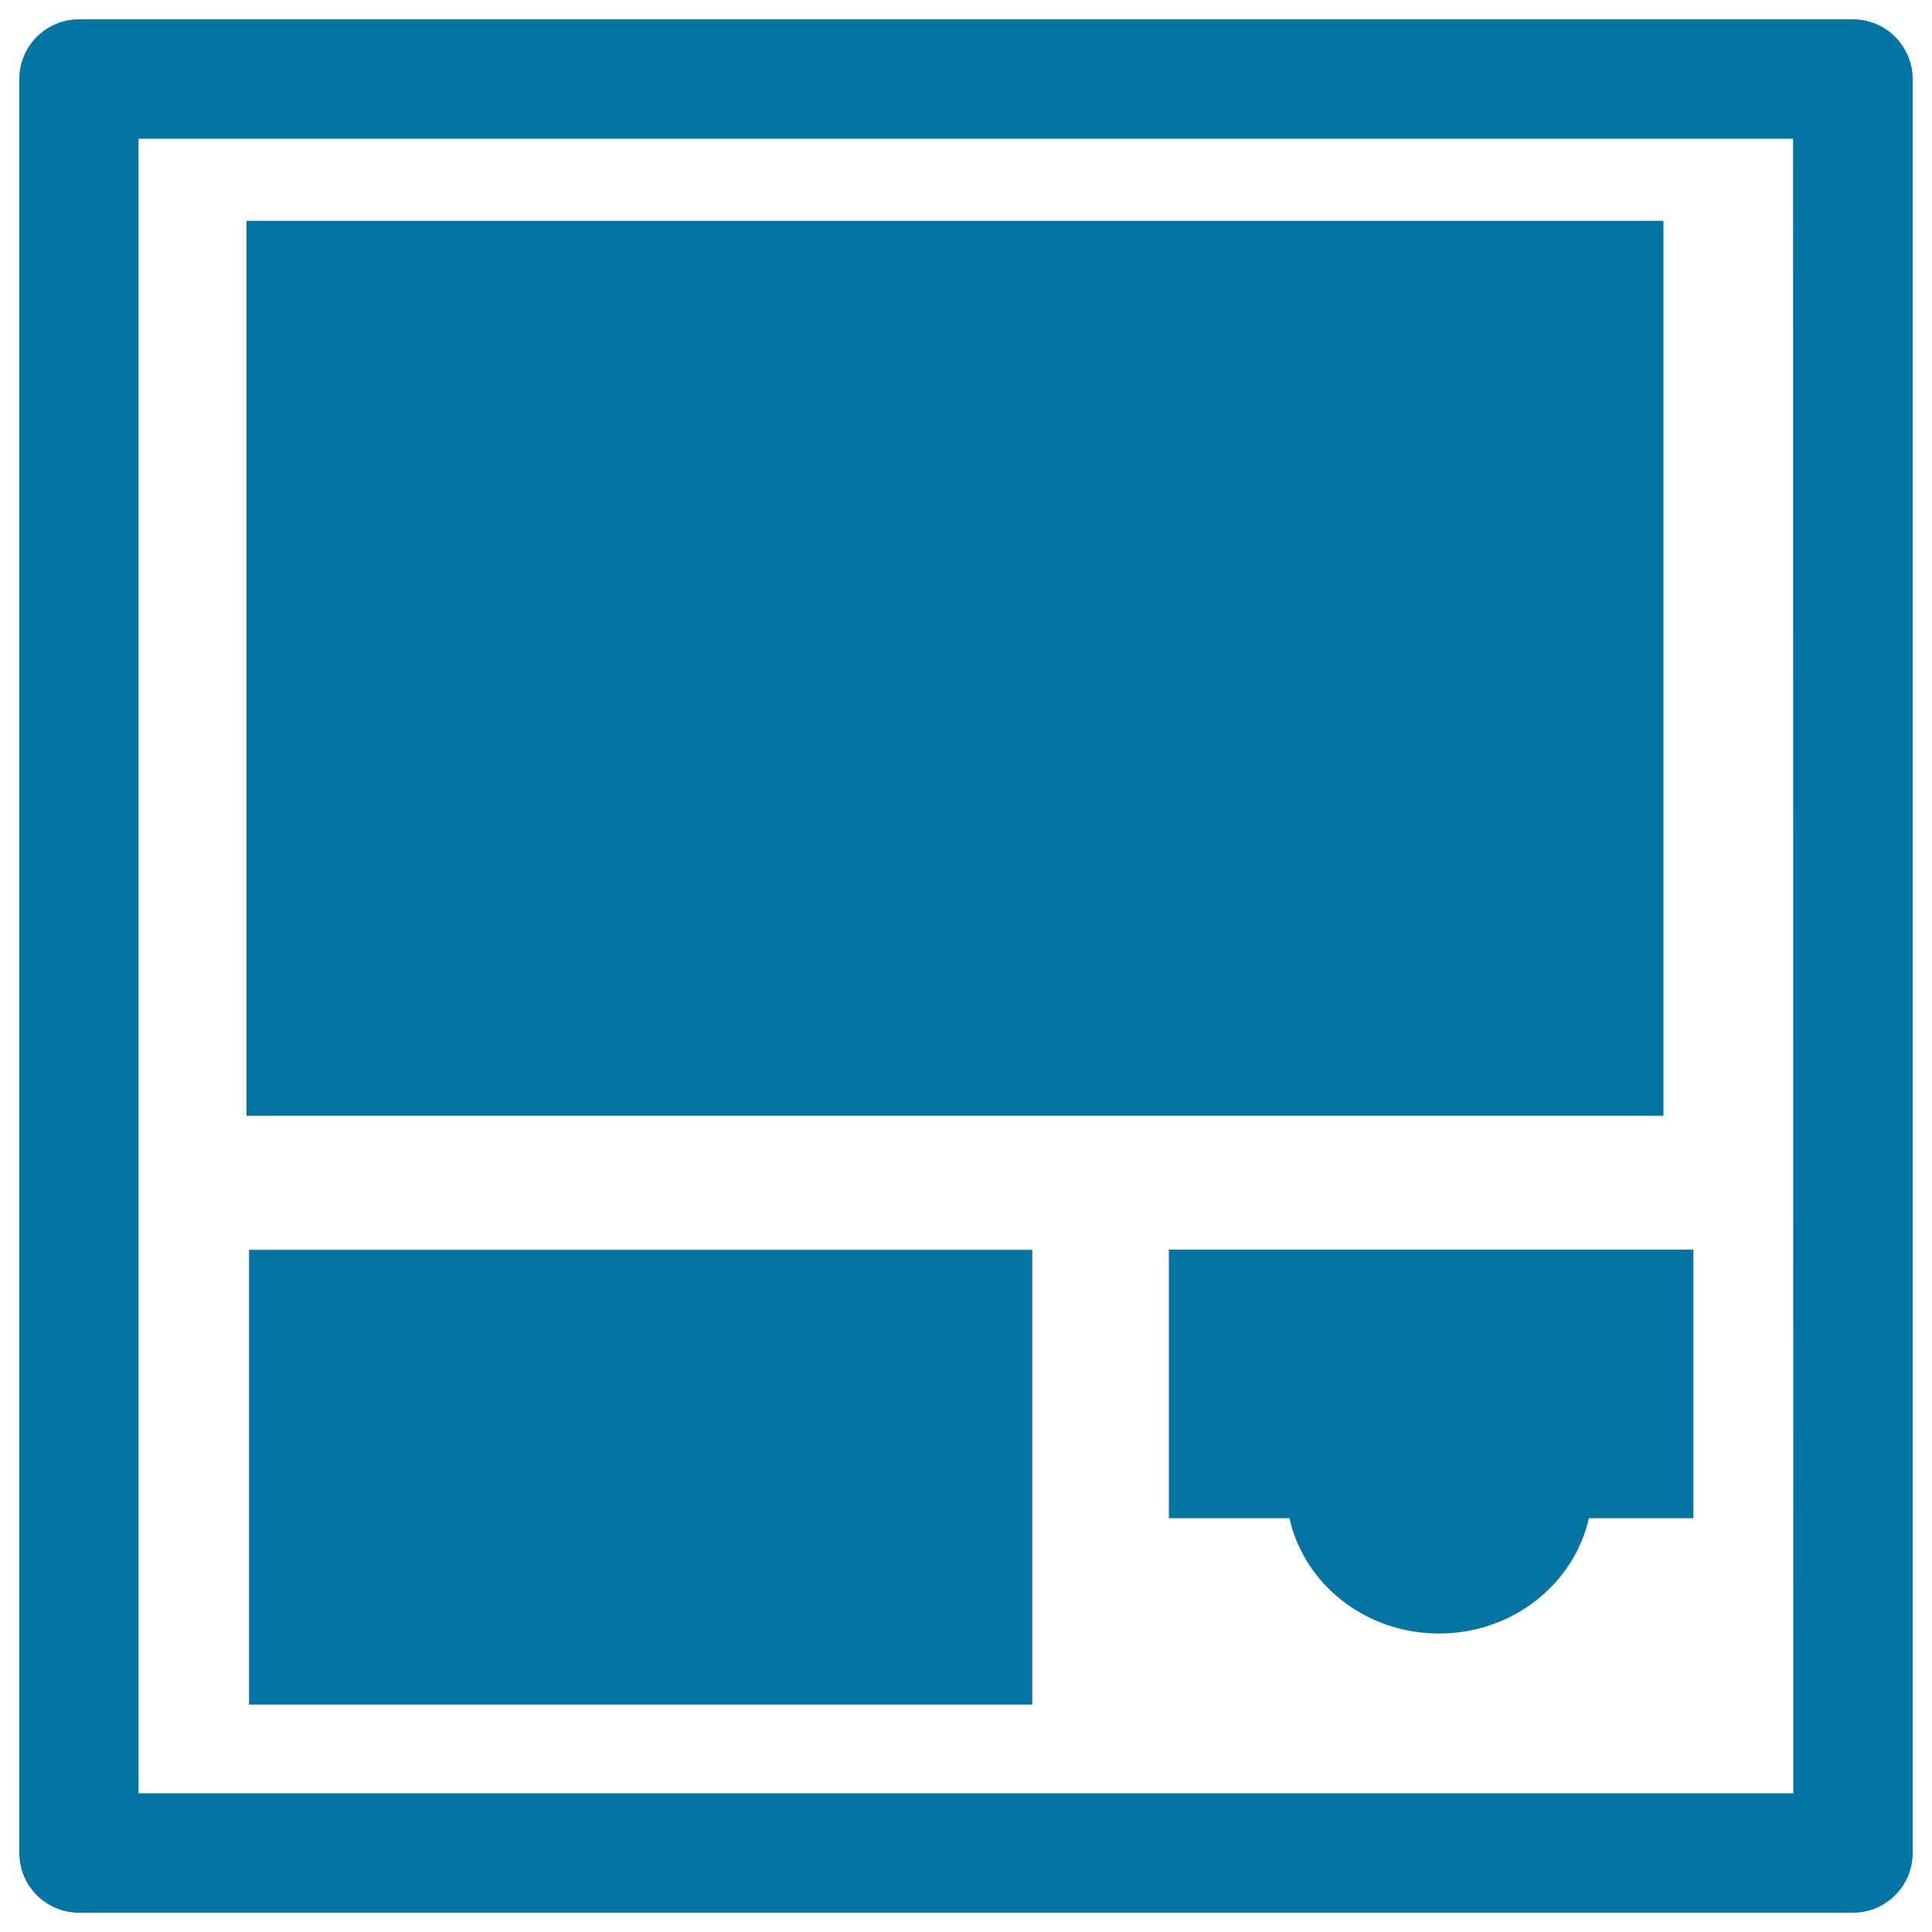
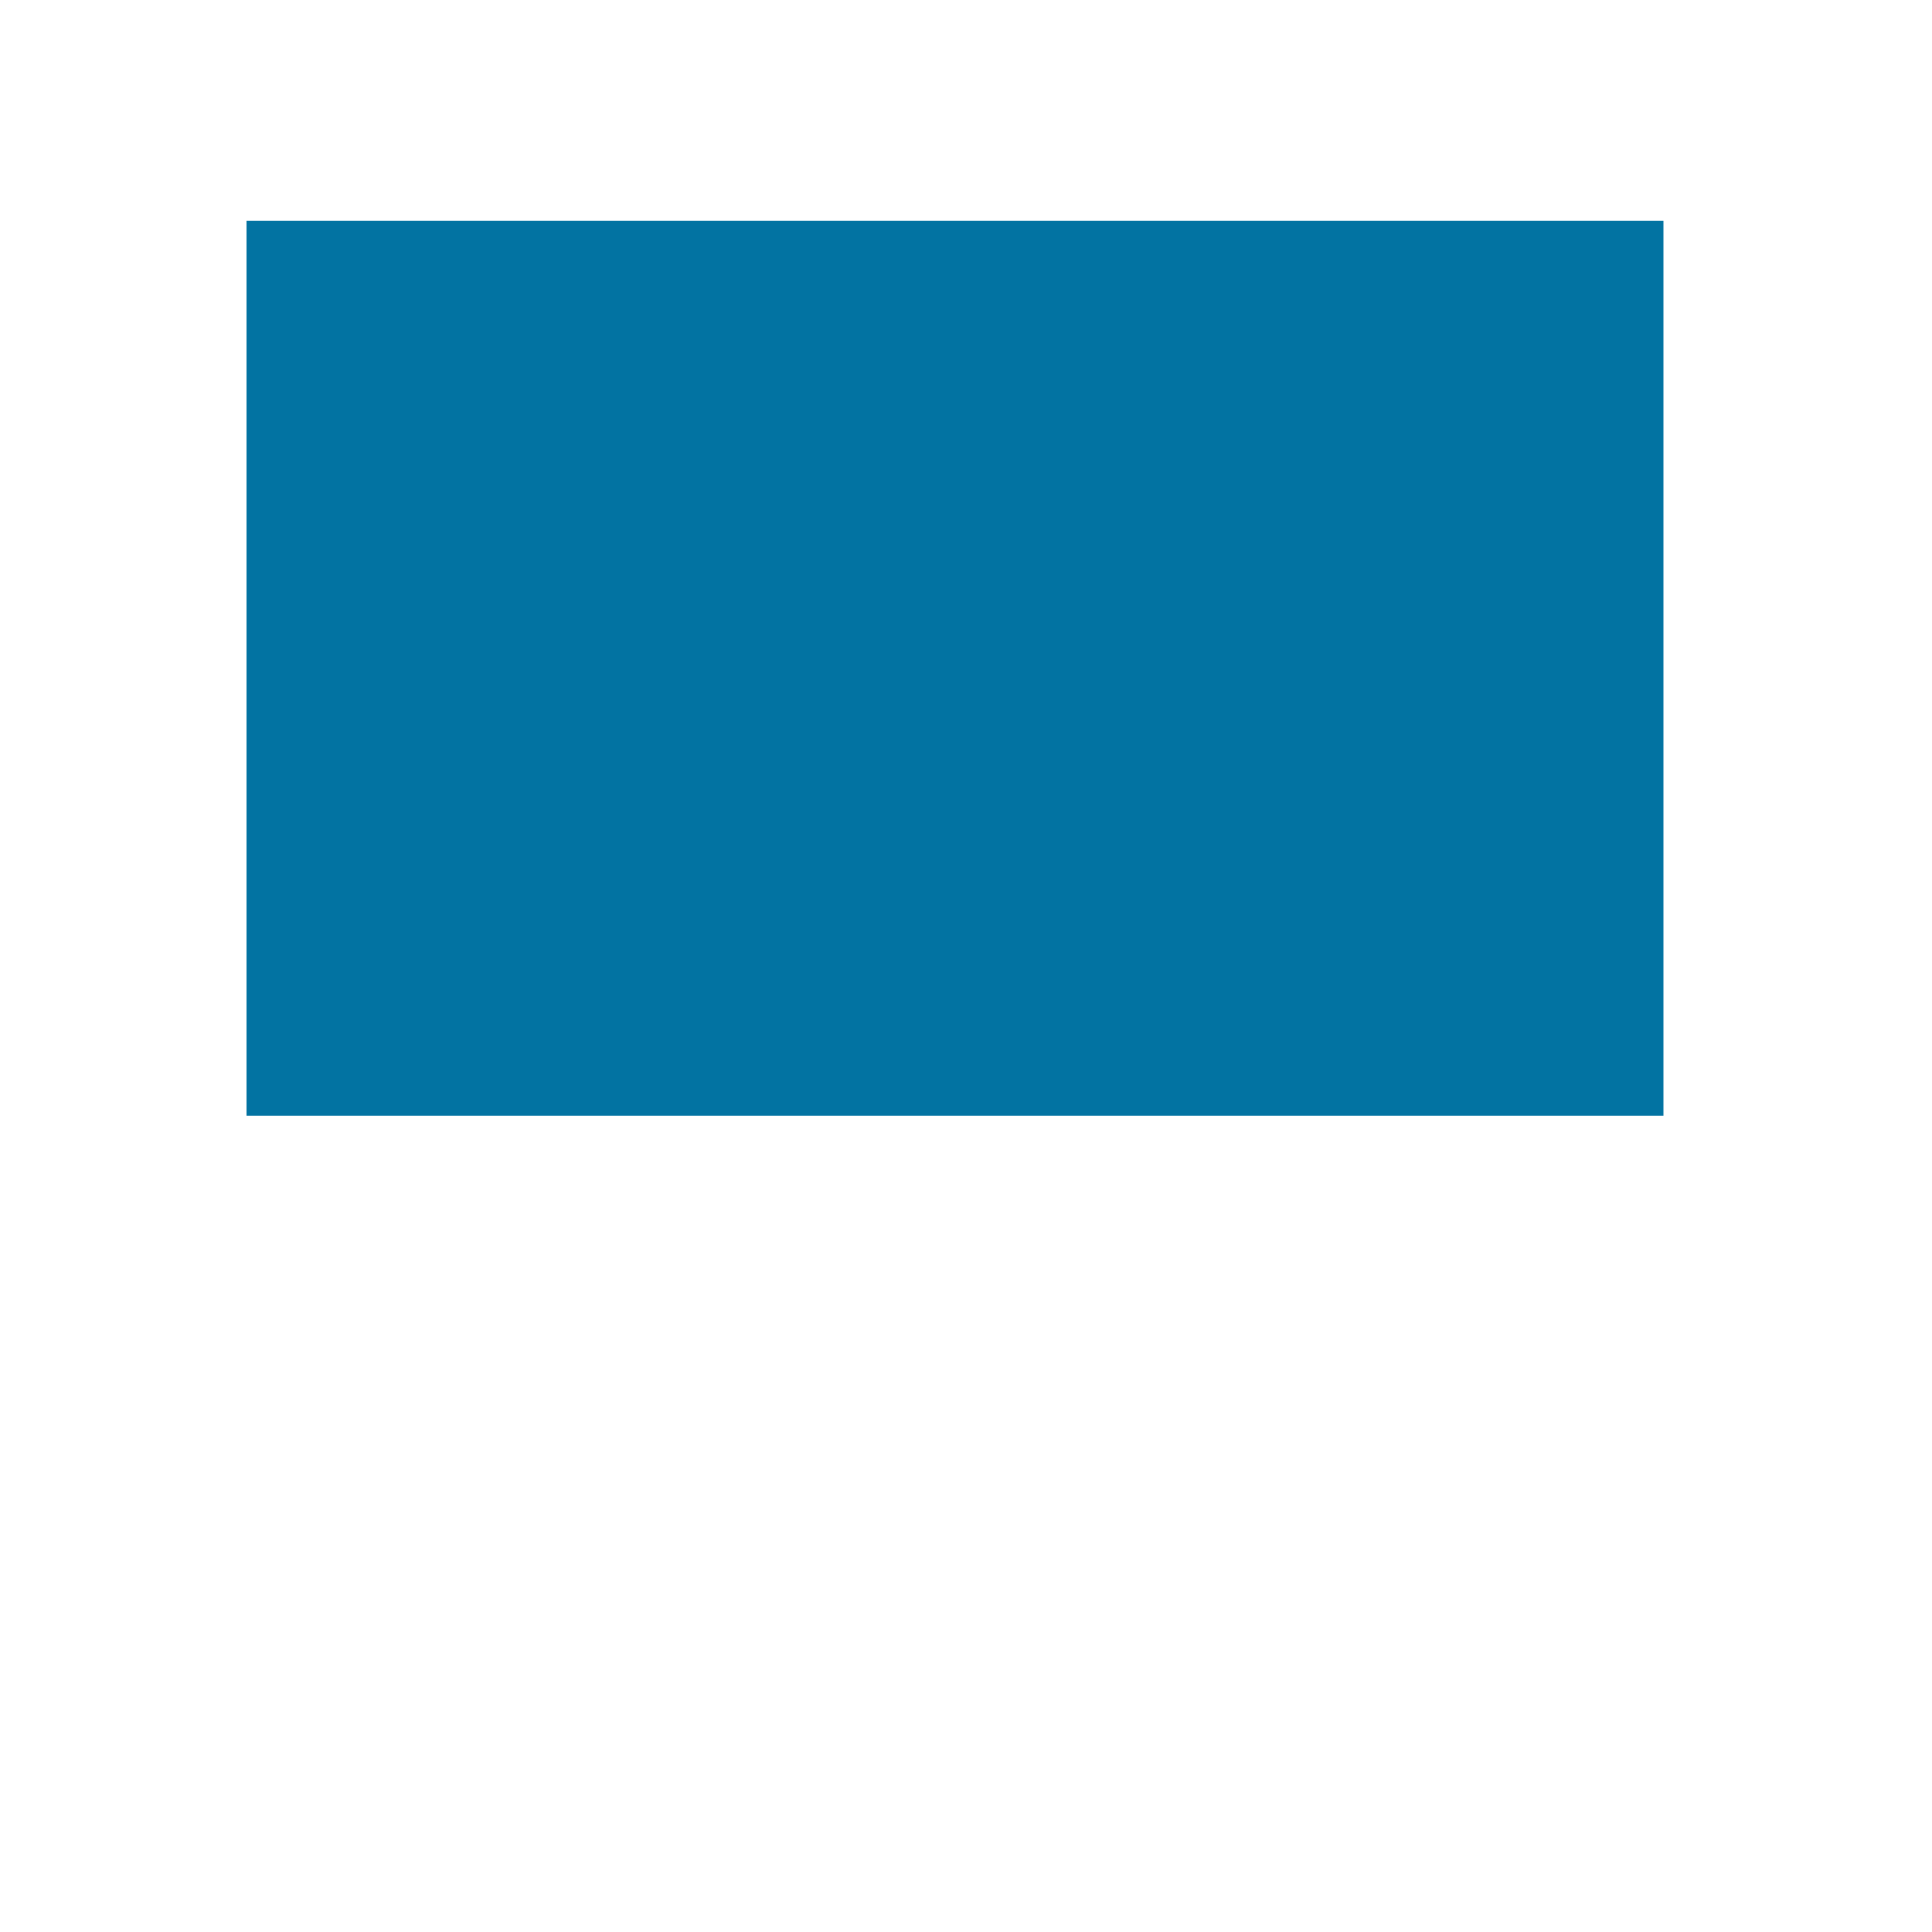
<svg xmlns="http://www.w3.org/2000/svg" viewBox="0 0 1000 1000" style="fill:#0273a2">
  <title>Vending Machine SVG icon</title>
  <g>
    <g>
-       <path d="M959.1,10H40.9C23.8,10,10,23.8,10,40.9V959c0,17.2,13.8,31,30.9,31h918.2c17.1,0,30.9-13.8,30.9-31V40.9C989.9,23.8,976.2,10,959.1,10z M928.2,928.2H71.7V71.8h856.4L928.2,928.2L928.2,928.2z" />
      <rect x="127.6" y="114.3" width="733.4" height="463.2" />
-       <rect x="128.9" y="646.9" width="405.4" height="235.4" />
-       <path d="M605,785.8h62.4c7.6,34.1,39.3,59.7,77.4,59.7c38.2,0,70-25.7,77.6-59.7h54.1v-139H605L605,785.8L605,785.8z" />
    </g>
  </g>
</svg>